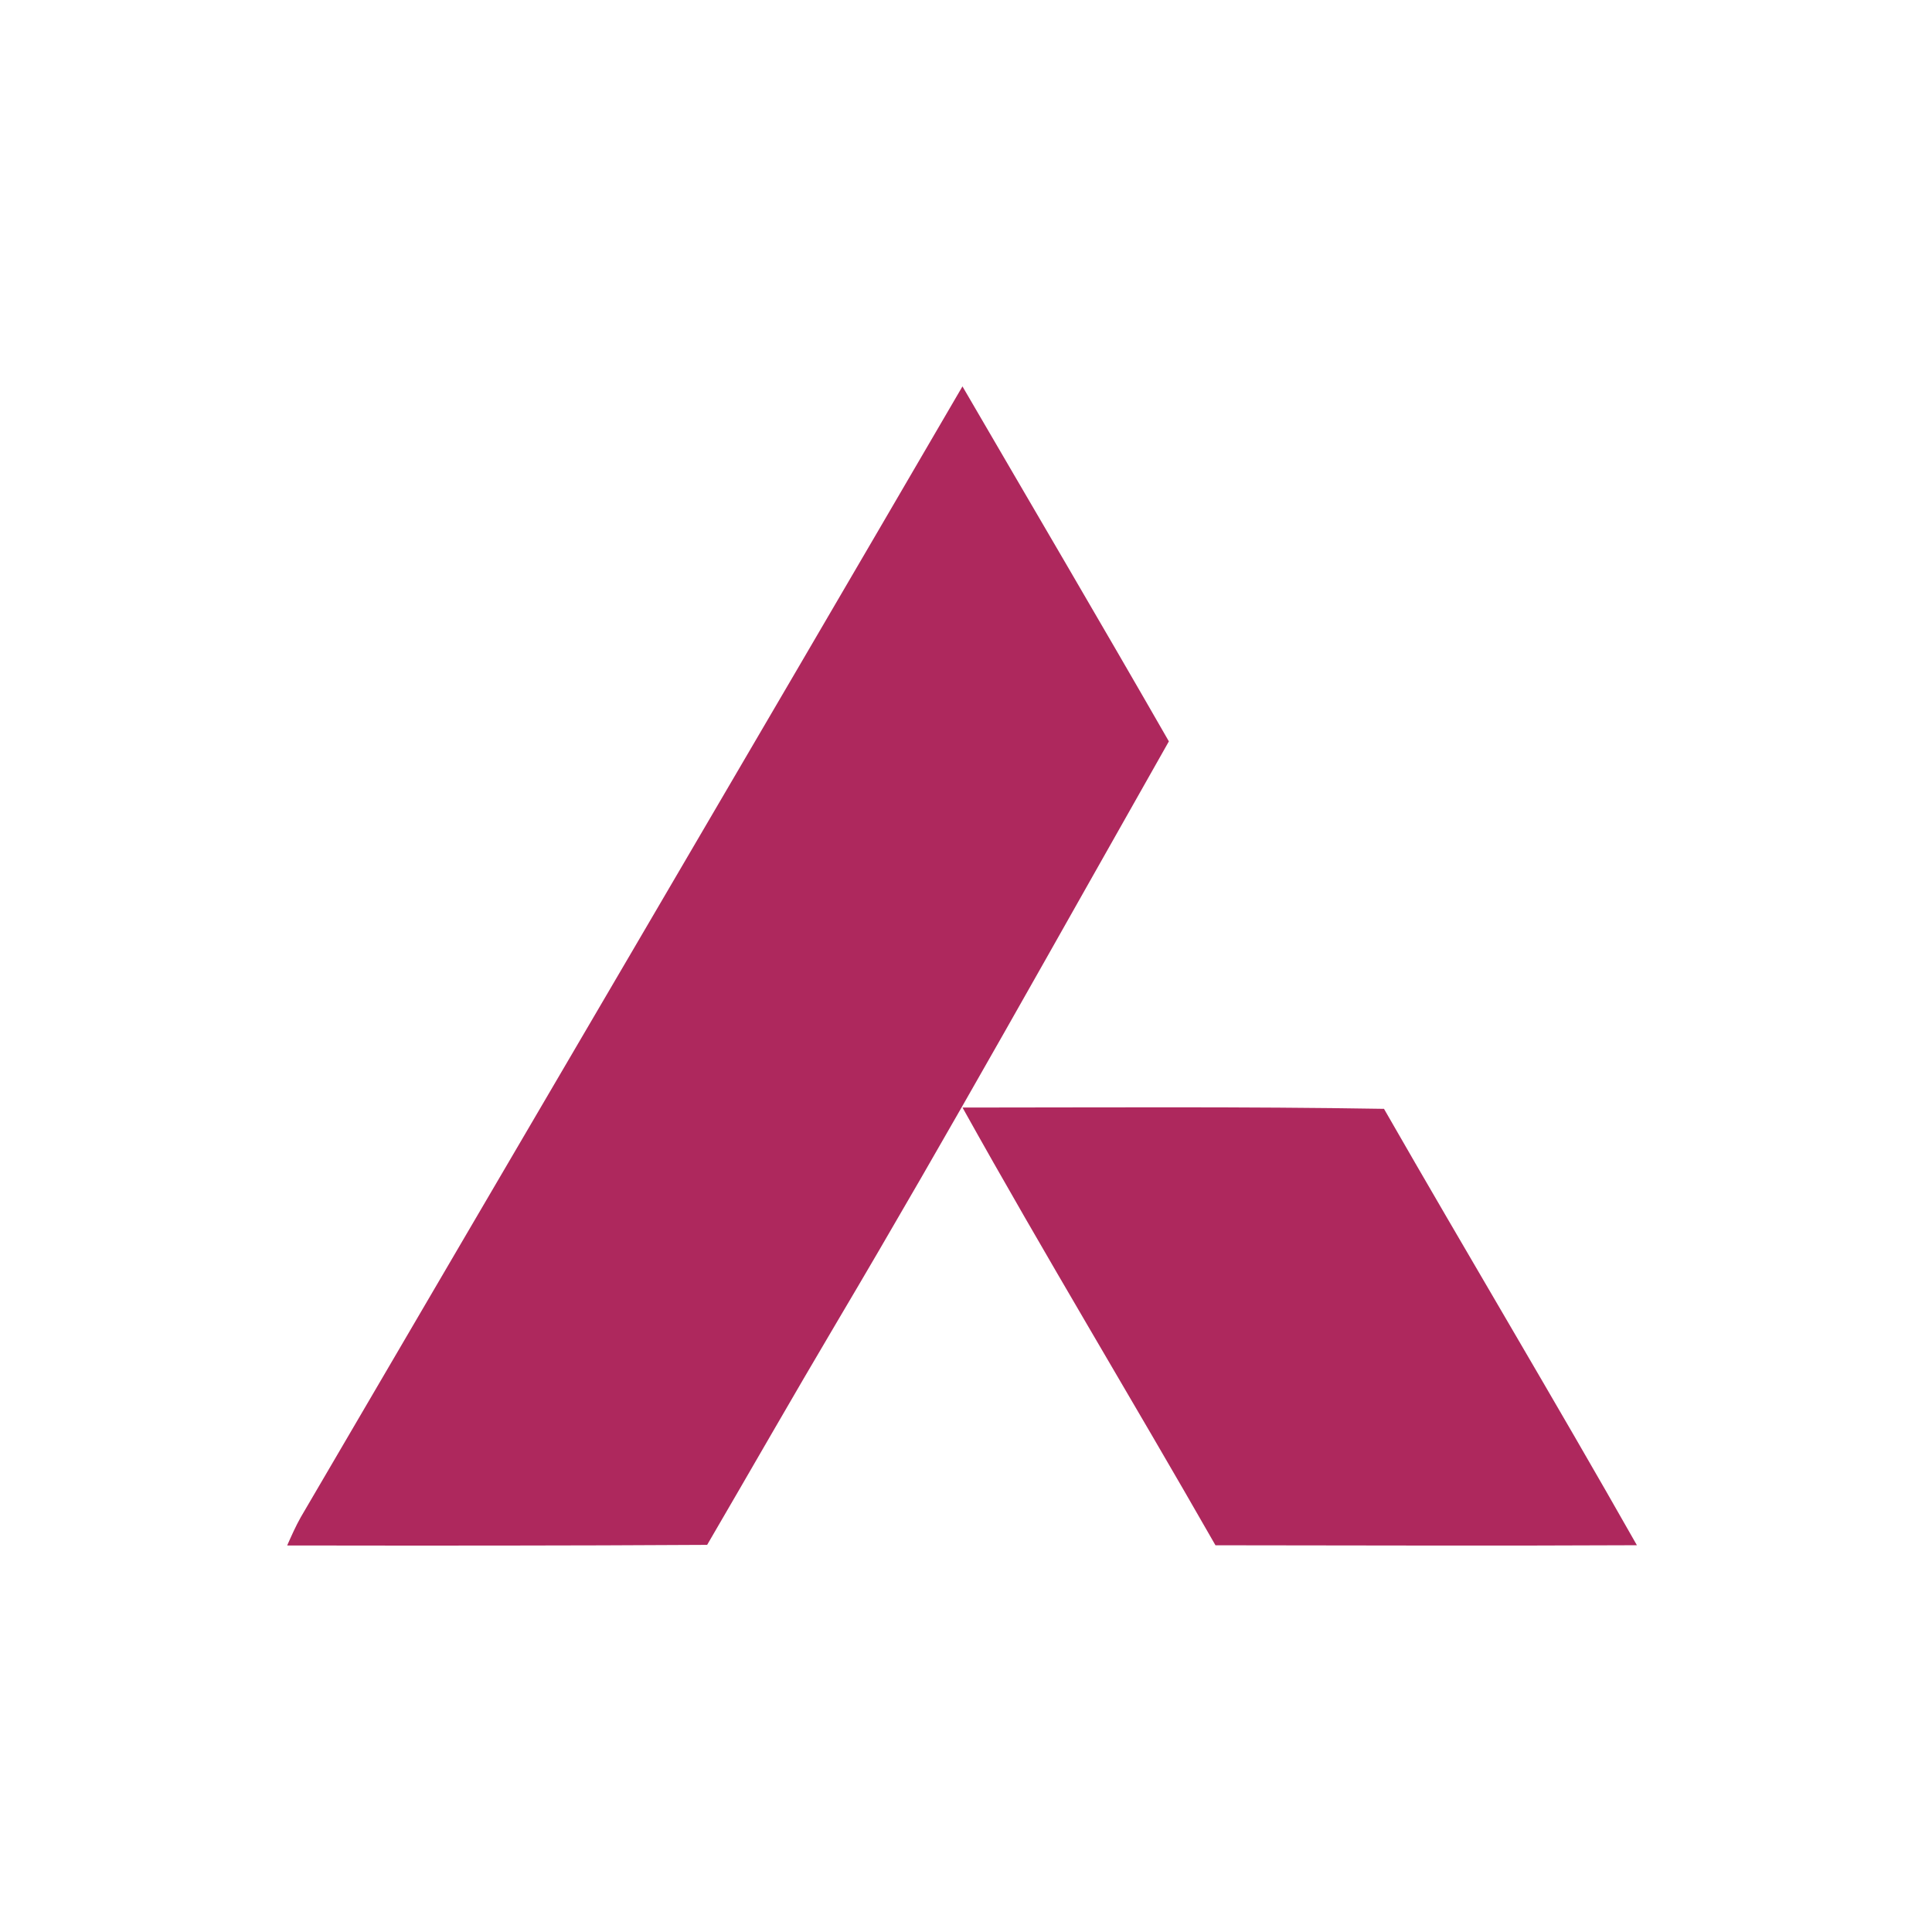
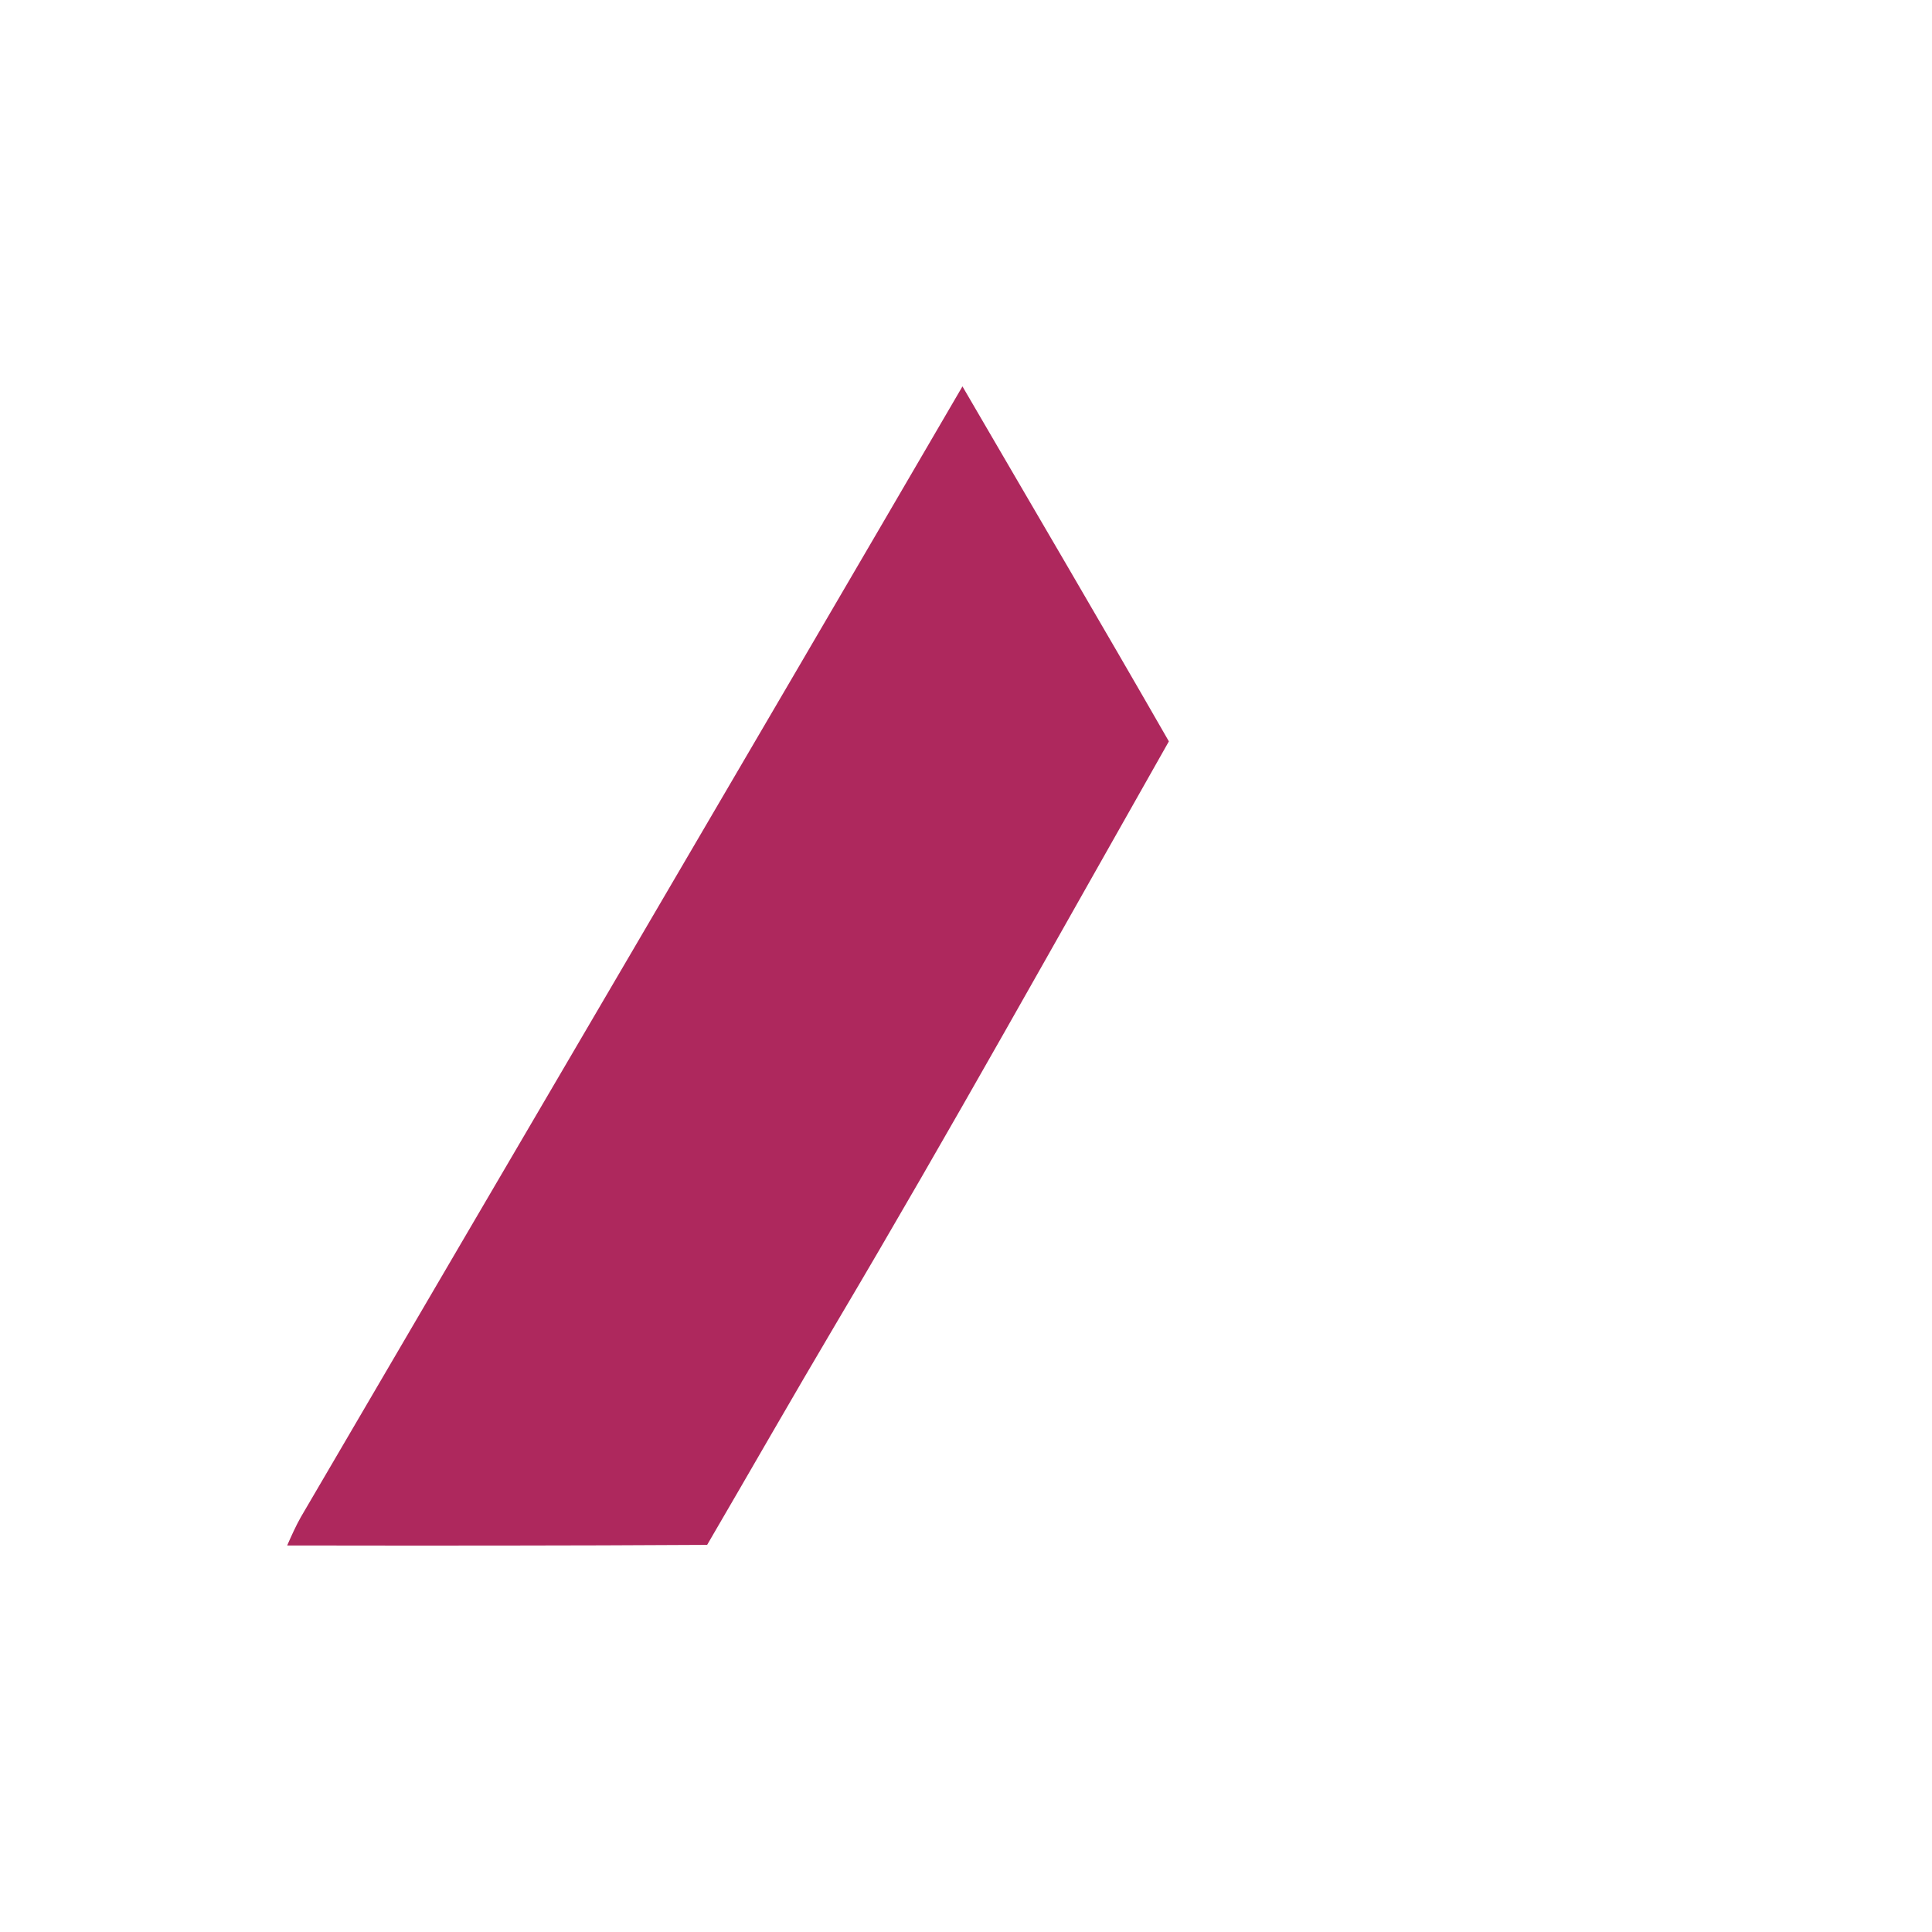
<svg xmlns="http://www.w3.org/2000/svg" width="120" height="120" viewBox="0 0 120 120" fill="none">
  <rect width="120" height="120" fill="white" />
  <path d="M59.78 24C64.056 31.347 68.37 38.673 72.601 46.048C65.763 58.109 59.024 70.23 51.955 82.159C49.242 86.739 46.604 91.361 43.922 95.955C35.227 96.008 26.532 96.005 17.836 95.992C18.101 95.397 18.364 94.798 18.685 94.231C32.376 70.816 46.119 47.433 59.78 24Z" fill="#AE285D" />
-   <path d="M59.783 68.792C68.509 68.789 77.236 68.727 85.962 68.872C91.158 77.932 96.521 86.893 101.671 95.977C92.945 96.02 84.221 95.986 75.495 95.98C70.302 86.89 64.877 77.938 59.783 68.792Z" fill="#AE285D" />
</svg>